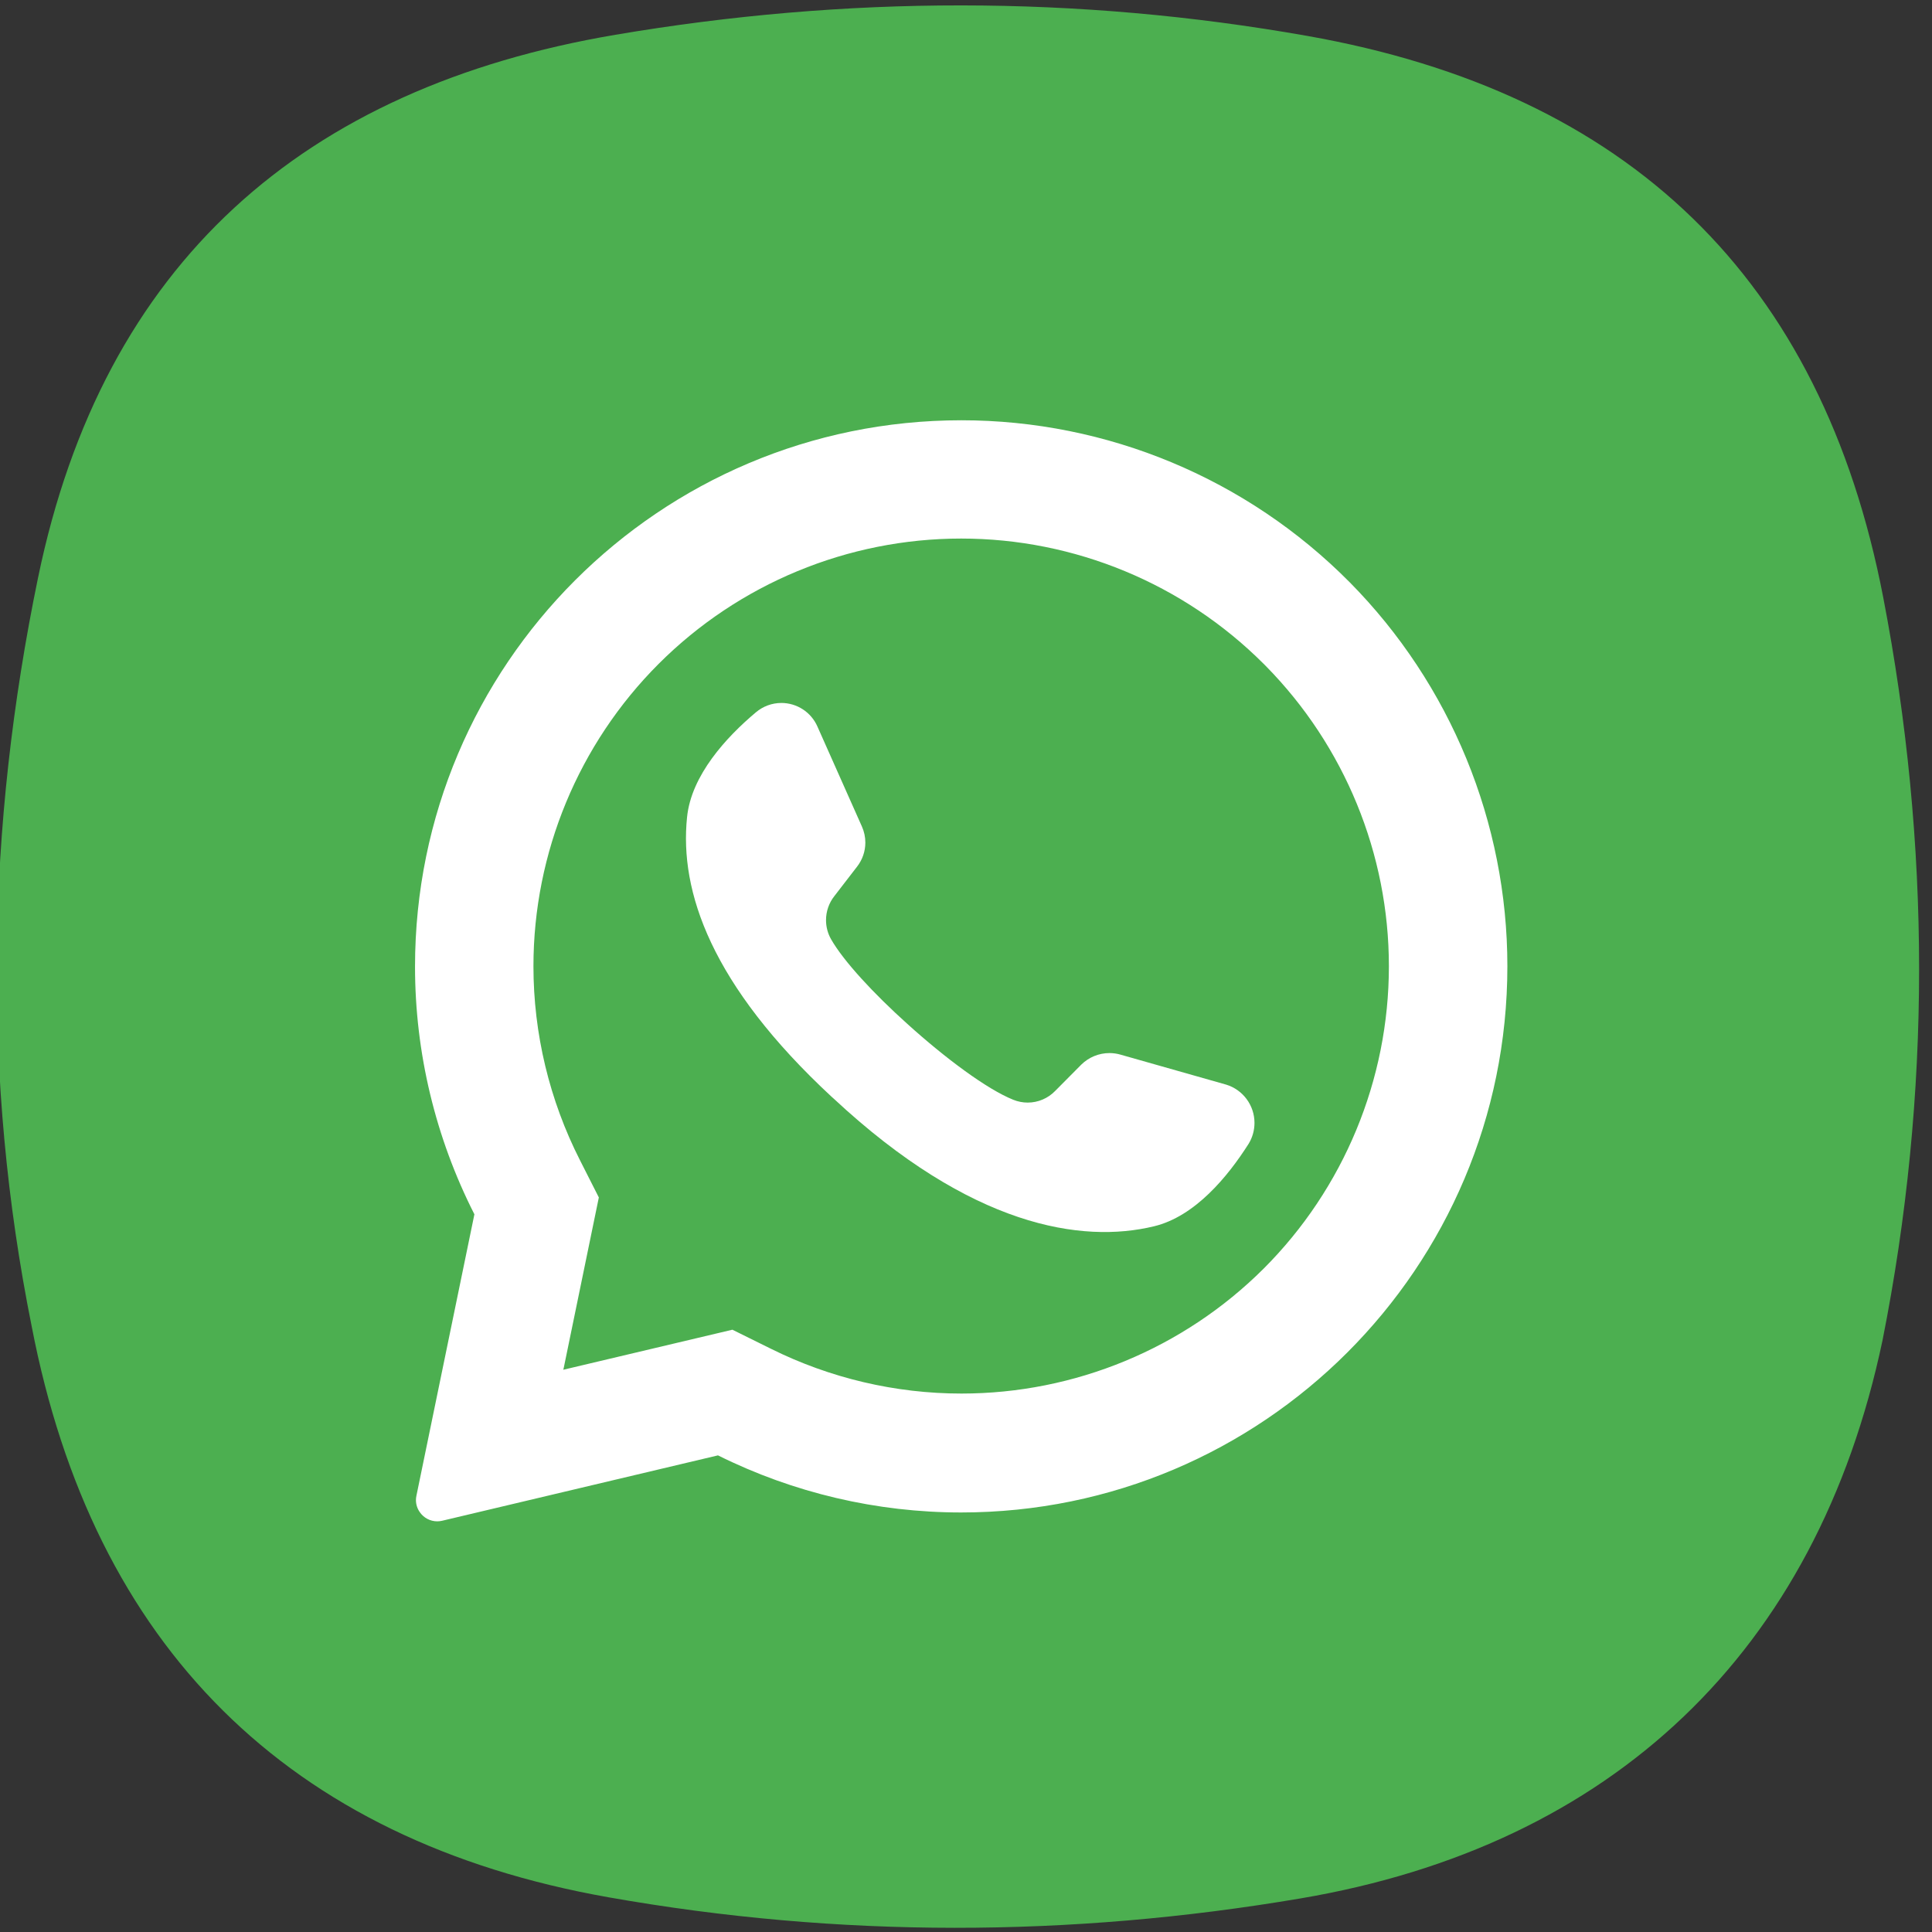
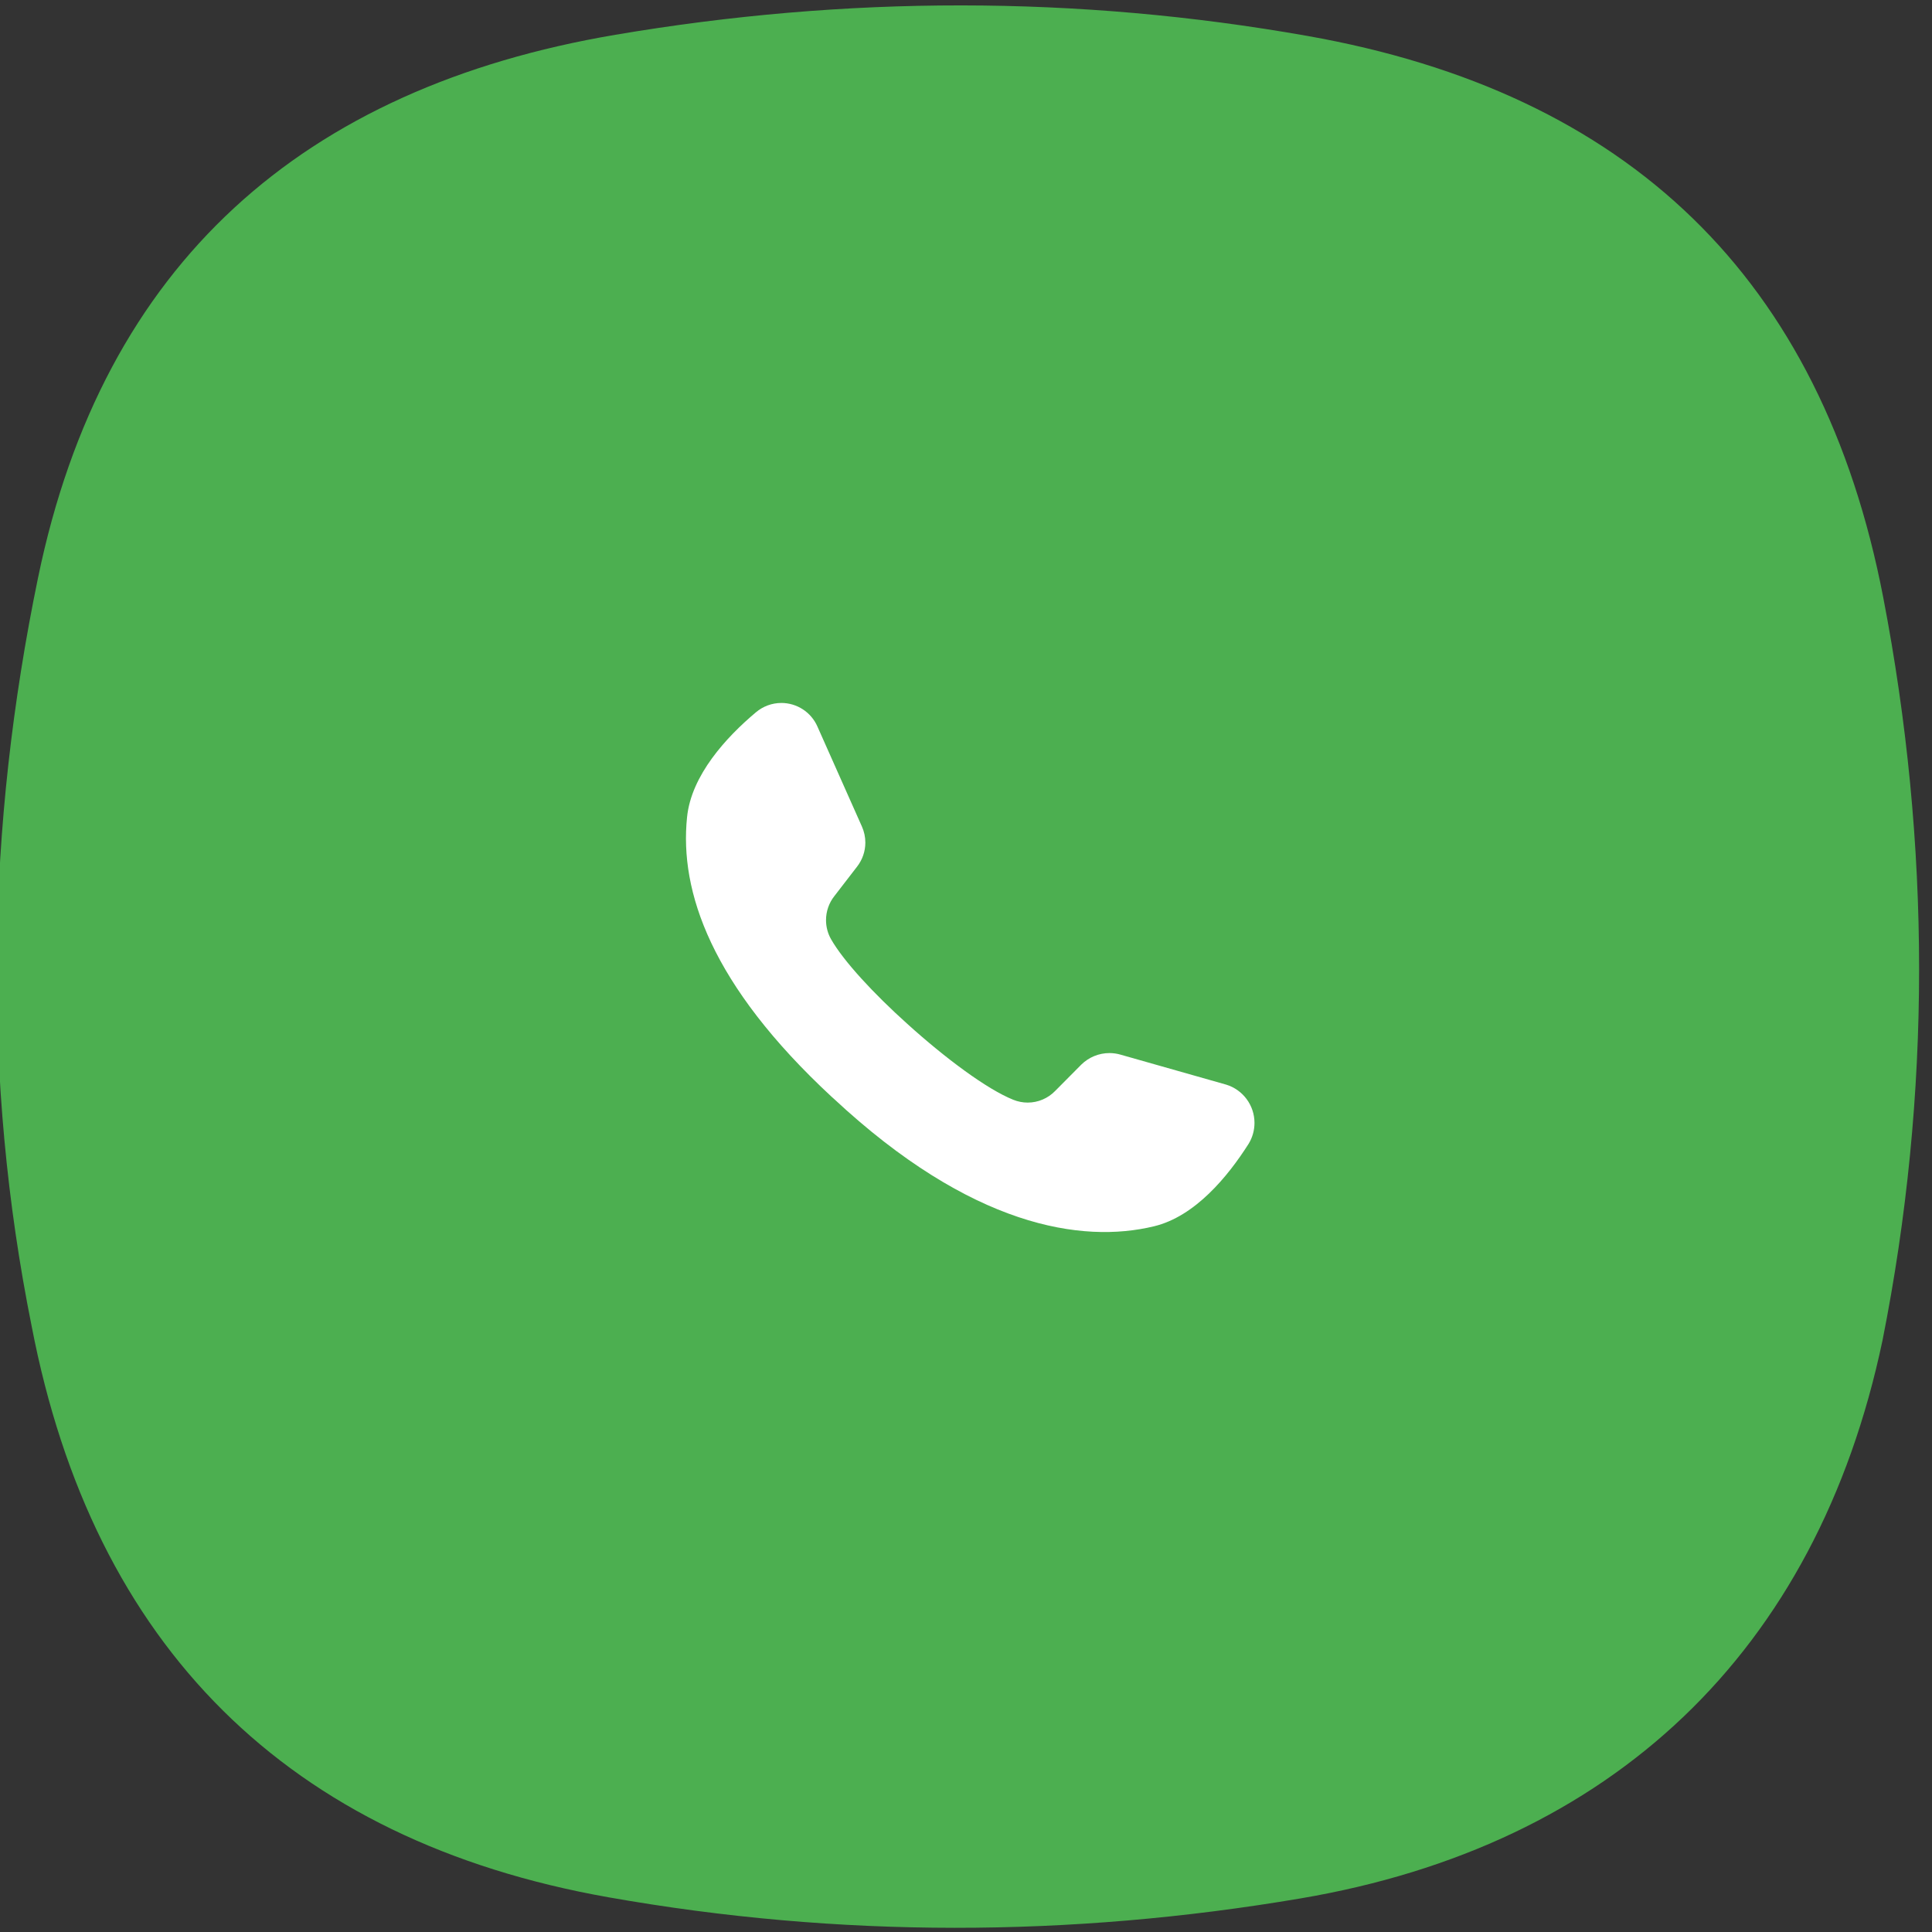
<svg xmlns="http://www.w3.org/2000/svg" xml:space="preserve" width="17.018mm" height="17.018mm" version="1.1" style="shape-rendering:geometricPrecision; text-rendering:geometricPrecision; image-rendering:optimizeQuality; fill-rule:evenodd; clip-rule:evenodd" viewBox="0 0 1701.78 1701.78">
  <rect x="0" y="0" width="1701.78" height="1701.78" fill="#333333" stroke="none" />
  <defs>
    <style type="text/css">  .fil0 {fill:#4CAF50} .fil1 {fill:white;fill-rule:nonzero}  </style>
  </defs>
  <g id="Слой_x0020_1">
    <path class="fil0" d="M33.54 508.75c57.28,-277.13 233.53,-431.48 508.44,-478.1 203.23,-34.47 406.53,-34.9 609.42,0.96 283.07,50.04 453.23,213.39 507.44,494.71 41.89,217.41 42.54,437.13 -0.65,654.34 -57.96,275.2 -238.75,445.08 -512.65,491.54 -203.23,34.46 -406.53,34.89 -609.42,-0.97 -283.06,-50.04 -453.99,-221.55 -508.19,-502.86 -44.02,-218.84 -39.79,-439.96 5.61,-659.63l0 0.01z" />
    <g id="_2672254023072">
-       <path class="fil1" d="M1188.81 512.84c-90.34,-91.24 -213.55,-142.65 -341.98,-142.65 -265.75,0 -481.26,215.51 -481.26,481.26 0,75.79 17.98,150.64 52.3,218.15l-51.07 247.9c-0.28,1.25 -0.42,2.54 -0.42,3.84 0,3.76 1.16,7.44 3.32,10.52 3.46,5.12 9.24,8.19 15.42,8.19 1.46,0 2.92,-0.18 4.34,-0.51l242.96 -57.59c66.48,33.07 139.85,50.29 214.16,50.29 265.7,0 481.17,-215.47 481.17,-481.17 0,-126.59 -49.99,-248.25 -138.93,-338.24l-0.01 0.01zm-75.76 604.63c-70.62,70.41 -166.38,110.03 -266.15,110.03 -58.25,0 -115.77,-13.58 -167.91,-39.49l-33.86 -16.75 -148.96 35.27 0.44 -1.85 30.87 -149.92 -16.58 -32.72c-26.9,-52.87 -41.02,-111.56 -41.02,-170.93 0,-99.91 39.74,-195.81 110.34,-266.41 70.61,-70.57 166.53,-110.32 266.41,-110.32 99.88,0 195.8,39.75 266.42,110.33 0.6,0.69 1.25,1.35 1.94,1.95 69.39,70.47 108.4,165.49 108.4,264.43 0,99.9 -39.74,195.8 -110.35,266.4l0.01 -0.02z" data-original="#ffffff" />
      <path class="fil1" d="M1099.83 1007.5c-18.26,28.75 -47.1,63.94 -83.34,72.67 -63.5,15.35 -160.95,0.53 -282.21,-112.53l-1.5 -1.32c-106.62,-98.87 -134.32,-181.15 -127.61,-246.41 3.7,-37.04 34.57,-70.55 60.58,-92.42 6.28,-5.35 14.26,-8.3 22.51,-8.3 13.75,0 26.21,8.14 31.74,20.73l39.24 88.19c1.96,4.42 2.99,9.21 2.99,14.05 0,7.69 -2.58,15.17 -7.31,21.23l-19.85 25.75c-4.84,6.05 -7.48,13.58 -7.48,21.33 0,5.88 1.51,11.66 4.4,16.77 11.11,19.49 37.74,48.15 67.29,74.7 33.16,29.98 69.93,57.41 93.21,66.76 4.04,1.64 8.37,2.5 12.74,2.5 9.13,0 17.87,-3.71 24.21,-10.27l23.02 -23.19c6.6,-6.5 15.5,-10.16 24.77,-10.16 3.25,0 6.5,0.45 9.62,1.34l93.22 26.46c14.81,4.54 24.93,18.23 24.93,33.72 0,6.49 -1.79,12.86 -5.17,18.4l0 0z" data-original="#ffffff" />
    </g>
  </g>
</svg>